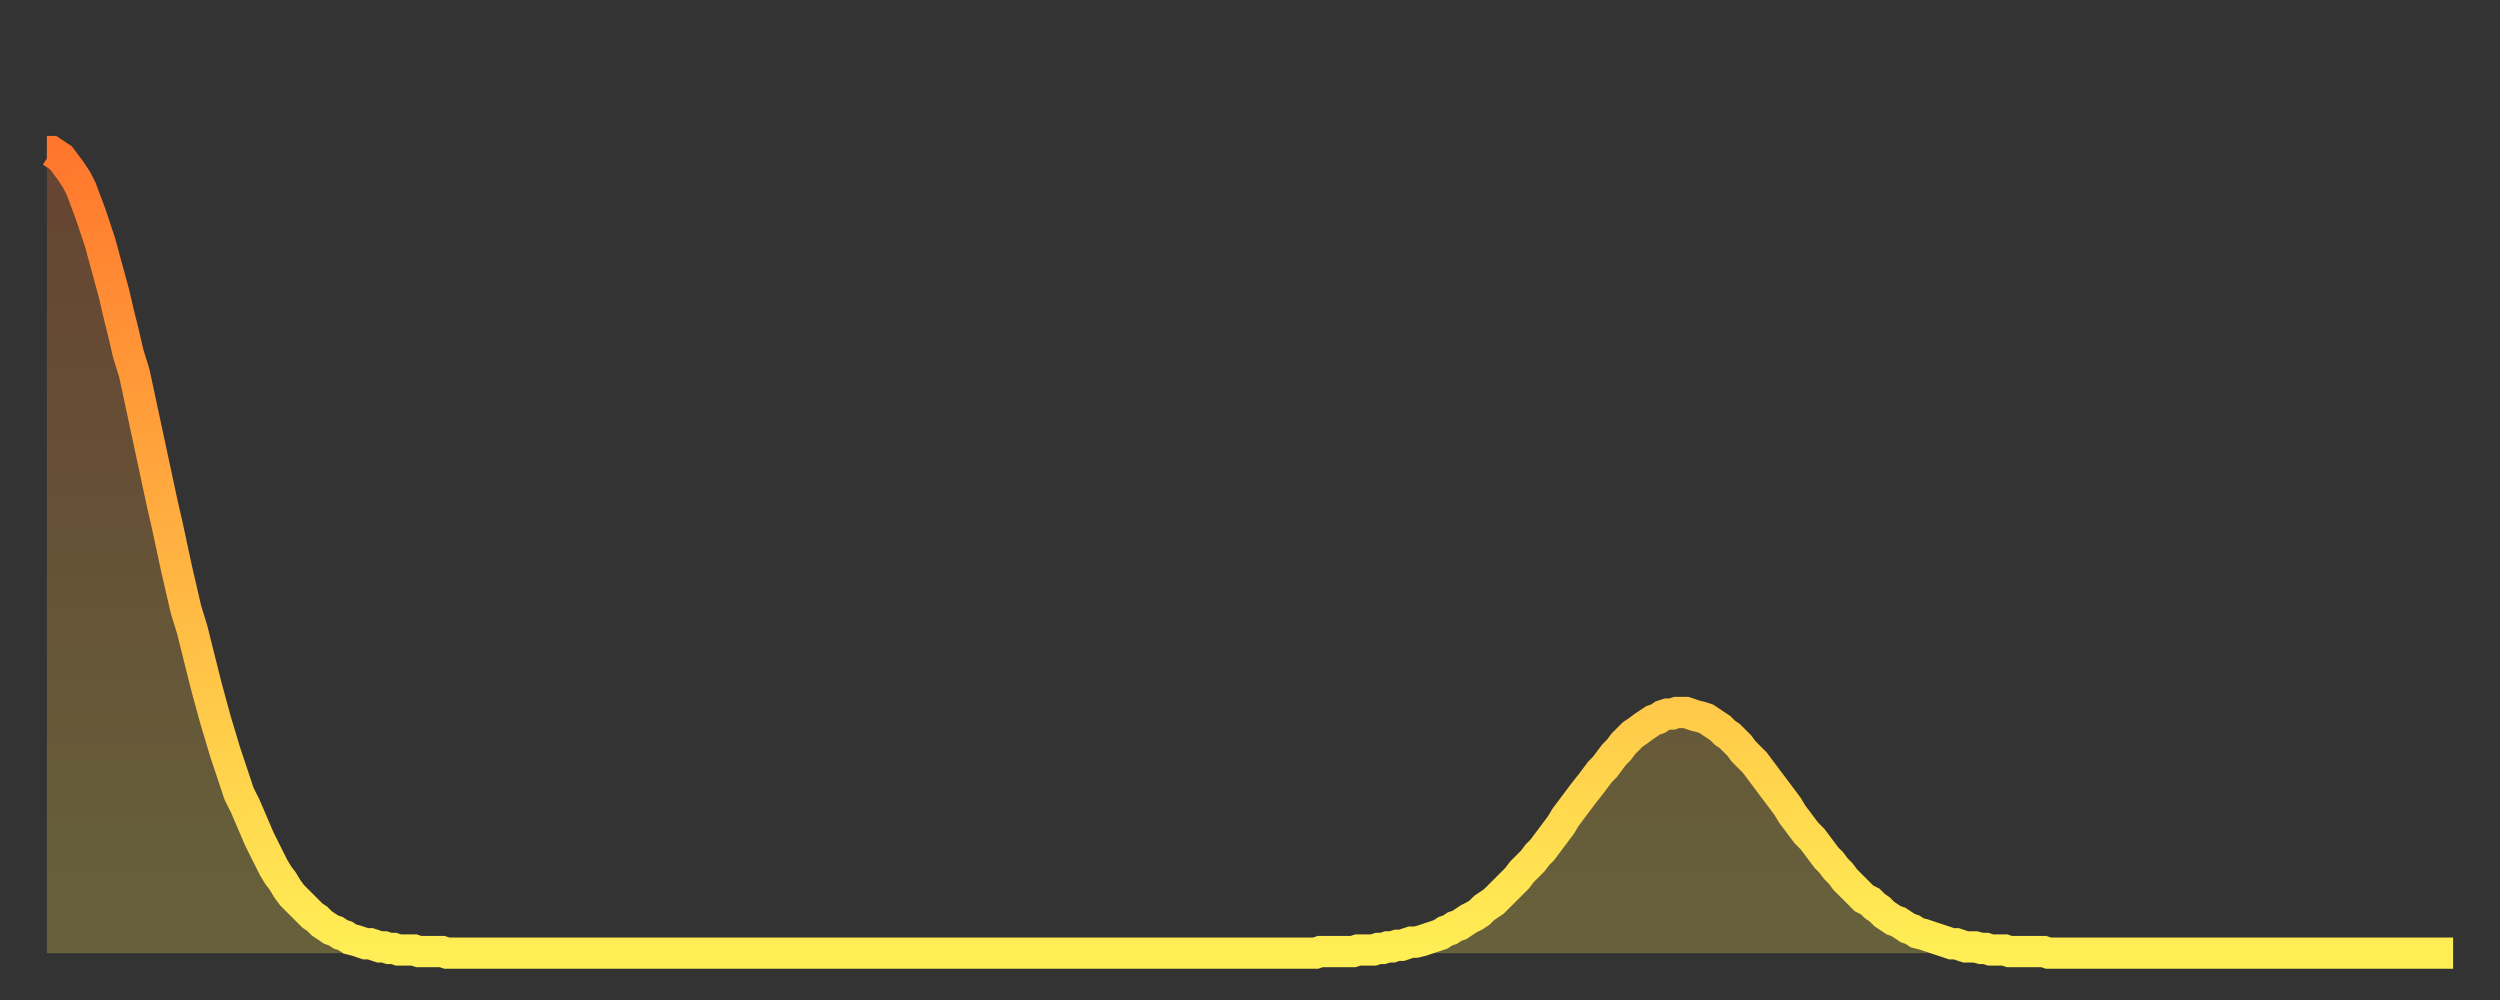
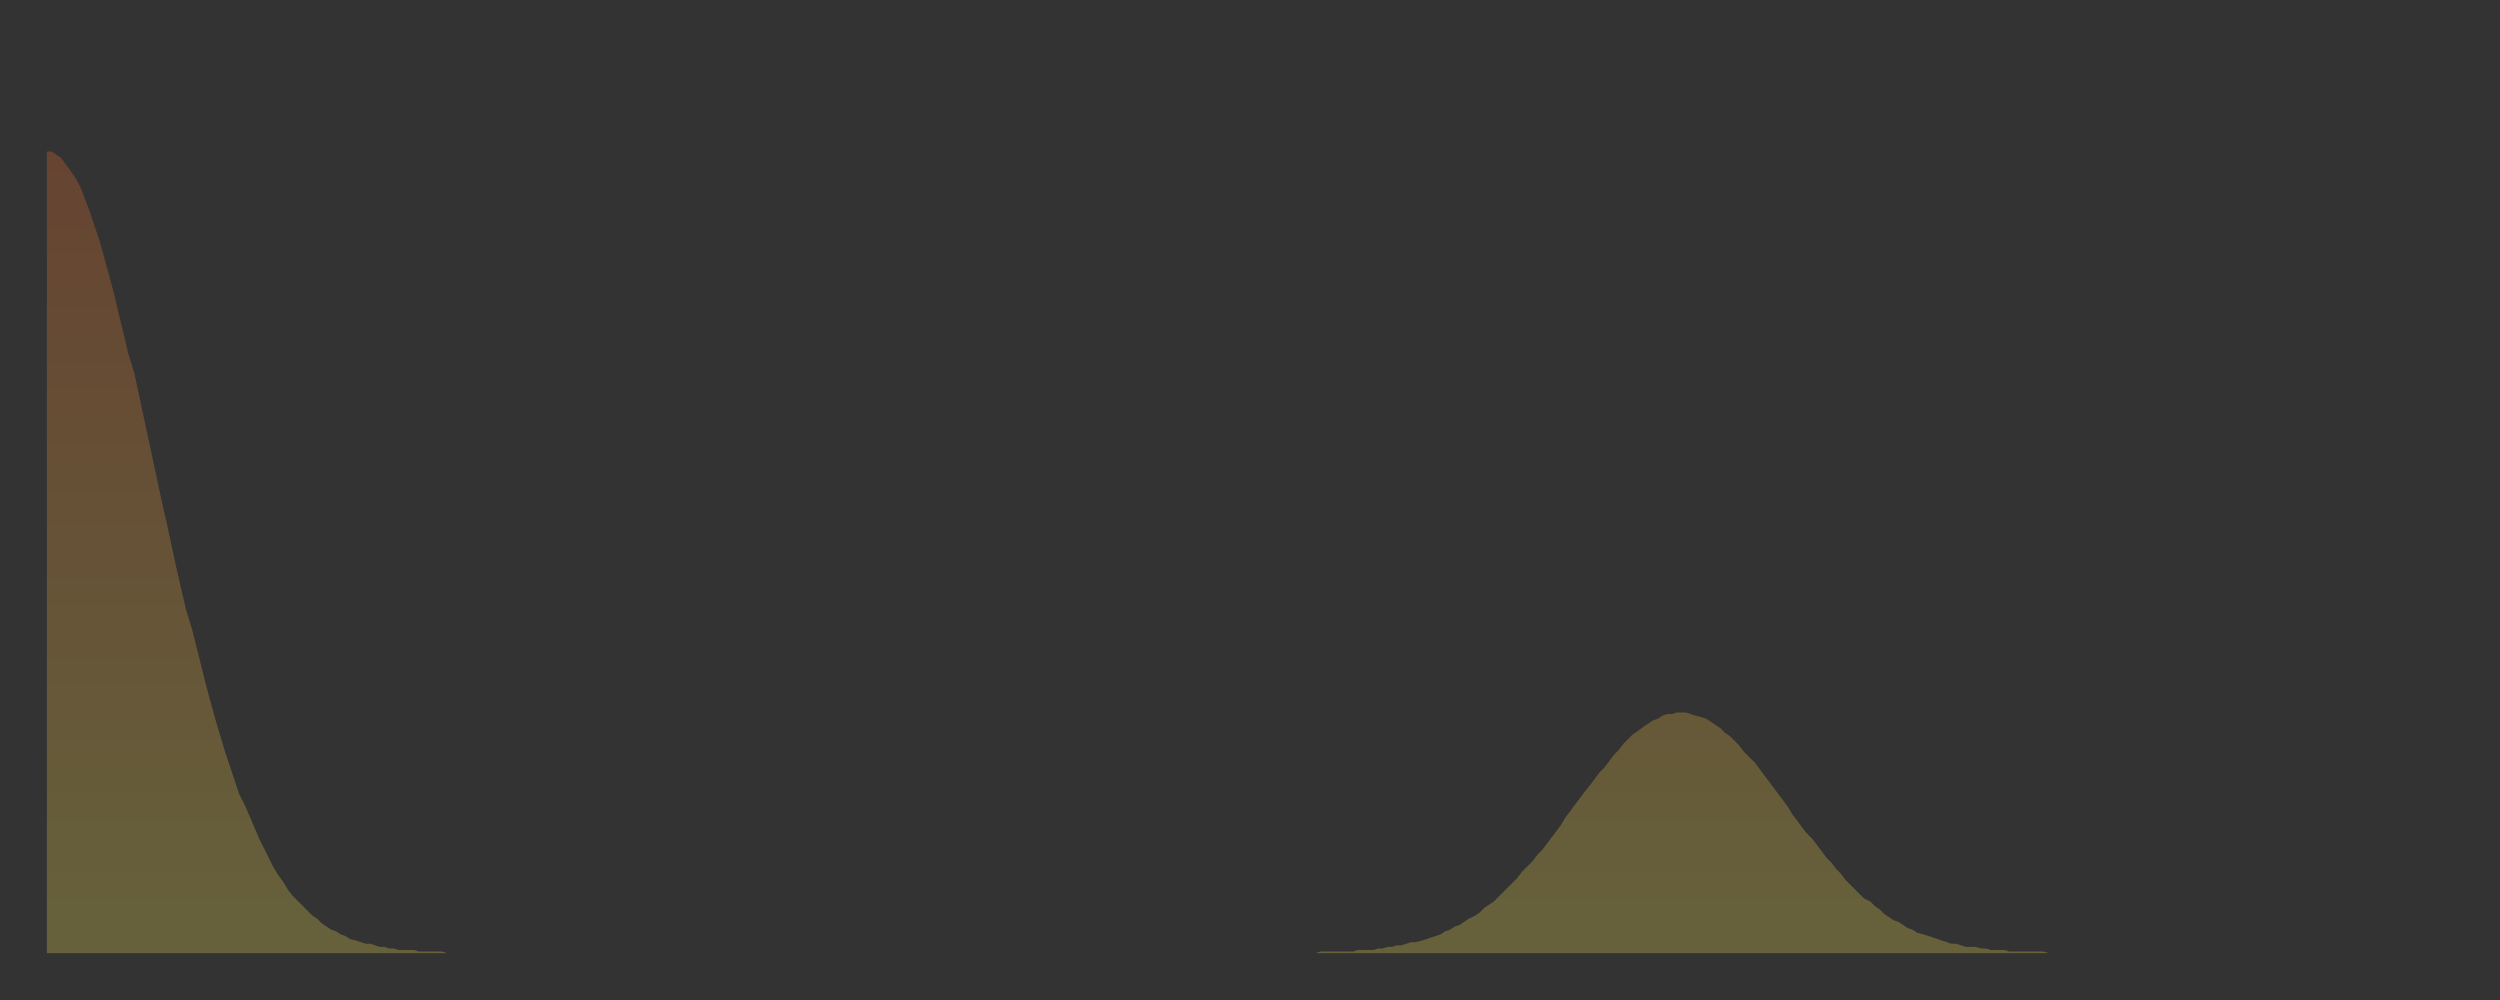
<svg xmlns="http://www.w3.org/2000/svg" baseProfile="full" height="64" version="1.1" width="160">
  <rect width="100%" height="100%" fill="#333333" stroke="none" />
  <defs>
    <linearGradient id="id20402" x1="0" x2="0" y1="0" y2="1">
      <stop offset="0%" stop-color="#ff772d" />
      <stop offset="50%" stop-color="#ffb241" />
      <stop offset="100%" stop-color="#ffee55" />
    </linearGradient>
  </defs>
  <g transform="translate(3,3)">
    <g>
-       <path d="M 0.0 6.7 0.3 6.7 0.6 6.9 0.9 7.1 1.2 7.5 1.5 7.9 1.9 8.5 2.2 9.1 2.5 9.9 2.8 10.7 3.1 11.6 3.4 12.5 3.7 13.6 4.0 14.7 4.3 15.8 4.6 17.1 4.9 18.3 5.2 19.6 5.6 20.9 5.9 22.3 6.2 23.7 6.5 25.1 6.8 26.5 7.1 27.9 7.4 29.3 7.7 30.6 8.0 32.0 8.3 33.4 8.6 34.7 8.9 36.0 9.3 37.3 9.6 38.5 9.9 39.7 10.2 40.9 10.5 42.0 10.8 43.1 11.1 44.1 11.4 45.1 11.7 46.0 12.0 46.9 12.3 47.8 12.7 48.6 13.0 49.3 13.3 50.0 13.6 50.7 13.9 51.3 14.2 51.9 14.5 52.5 14.8 53.0 15.1 53.4 15.4 53.9 15.7 54.3 16.0 54.6 16.4 55.0 16.7 55.3 17.0 55.6 17.3 55.8 17.6 56.1 17.9 56.3 18.2 56.5 18.5 56.6 18.8 56.8 19.1 56.9 19.4 57.1 19.8 57.2 20.1 57.3 20.4 57.4 20.7 57.4 21.0 57.5 21.3 57.6 21.6 57.6 21.9 57.7 22.2 57.7 22.5 57.8 22.8 57.8 23.1 57.8 23.5 57.8 23.8 57.9 24.1 57.9 24.4 57.9 24.7 57.9 25.0 57.9 25.3 57.9 25.6 58.0 25.9 58.0 26.2 58.0 26.5 58.0 26.8 58.0 27.2 58.0 27.5 58.0 27.8 58.0 28.1 58.0 28.4 58.0 28.7 58.0 29.0 58.0 29.3 58.0 29.6 58.0 29.9 58.0 30.2 58.0 30.6 58.0 30.9 58.0 31.2 58.0 31.5 58.0 31.8 58.0 32.1 58.0 32.4 58.0 32.7 58.0 33.0 58.0 33.3 58.0 33.6 58.0 33.9 58.0 34.3 58.0 34.6 58.0 34.9 58.0 35.2 58.0 35.5 58.0 35.8 58.0 36.1 58.0 36.4 58.0 36.7 58.0 37.0 58.0 37.3 58.0 37.7 58.0 38.0 58.0 38.3 58.0 38.6 58.0 38.9 58.0 39.2 58.0 39.5 58.0 39.8 58.0 40.1 58.0 40.4 58.0 40.7 58.0 41.0 58.0 41.4 58.0 41.7 58.0 42.0 58.0 42.3 58.0 42.6 58.0 42.9 58.0 43.2 58.0 43.5 58.0 43.8 58.0 44.1 58.0 44.4 58.0 44.7 58.0 45.1 58.0 45.4 58.0 45.7 58.0 46.0 58.0 46.3 58.0 46.6 58.0 46.9 58.0 47.2 58.0 47.5 58.0 47.8 58.0 48.1 58.0 48.5 58.0 48.8 58.0 49.1 58.0 49.4 58.0 49.7 58.0 50.0 58.0 50.3 58.0 50.6 58.0 50.9 58.0 51.2 58.0 51.5 58.0 51.8 58.0 52.2 58.0 52.5 58.0 52.8 58.0 53.1 58.0 53.4 58.0 53.7 58.0 54.0 58.0 54.3 58.0 54.6 58.0 54.9 58.0 55.2 58.0 55.6 58.0 55.9 58.0 56.2 58.0 56.5 58.0 56.8 58.0 57.1 58.0 57.4 58.0 57.7 58.0 58.0 58.0 58.3 58.0 58.6 58.0 58.9 58.0 59.3 58.0 59.6 58.0 59.9 58.0 60.2 58.0 60.5 58.0 60.8 58.0 61.1 58.0 61.4 58.0 61.7 58.0 62.0 58.0 62.3 58.0 62.6 58.0 63.0 58.0 63.3 58.0 63.6 58.0 63.9 58.0 64.2 58.0 64.5 58.0 64.8 58.0 65.1 58.0 65.4 58.0 65.7 58.0 66.0 58.0 66.4 58.0 66.7 58.0 67.0 58.0 67.3 58.0 67.6 58.0 67.9 58.0 68.2 58.0 68.5 58.0 68.8 58.0 69.1 58.0 69.4 58.0 69.7 58.0 70.1 58.0 70.4 58.0 70.7 58.0 71.0 58.0 71.3 58.0 71.6 58.0 71.9 58.0 72.2 58.0 72.5 58.0 72.8 58.0 73.1 58.0 73.5 58.0 73.8 58.0 74.1 58.0 74.4 58.0 74.7 58.0 75.0 58.0 75.3 58.0 75.6 58.0 75.9 58.0 76.2 58.0 76.5 58.0 76.8 58.0 77.2 58.0 77.5 58.0 77.8 58.0 78.1 58.0 78.4 58.0 78.7 58.0 79.0 58.0 79.3 58.0 79.6 58.0 79.9 58.0 80.2 58.0 80.5 58.0 80.9 58.0 81.2 58.0 81.5 57.9 81.8 57.9 82.1 57.9 82.4 57.9 82.7 57.9 83.0 57.9 83.3 57.9 83.6 57.9 83.9 57.8 84.3 57.8 84.6 57.8 84.9 57.8 85.2 57.7 85.5 57.7 85.8 57.6 86.1 57.6 86.4 57.5 86.7 57.5 87.0 57.4 87.3 57.3 87.6 57.3 88.0 57.2 88.3 57.1 88.6 57.0 88.9 56.9 89.2 56.8 89.5 56.6 89.8 56.5 90.1 56.3 90.4 56.2 90.7 56.0 91.0 55.8 91.4 55.6 91.7 55.4 92.0 55.1 92.3 54.9 92.6 54.7 92.9 54.4 93.2 54.1 93.5 53.8 93.8 53.5 94.1 53.2 94.4 52.8 94.7 52.5 95.1 52.1 95.4 51.7 95.7 51.4 96.0 51.0 96.3 50.6 96.6 50.2 96.9 49.8 97.2 49.3 97.5 48.9 97.8 48.5 98.1 48.1 98.4 47.7 98.8 47.2 99.1 46.8 99.4 46.4 99.7 46.1 100.0 45.7 100.3 45.3 100.6 45.0 100.9 44.6 101.2 44.3 101.5 44.0 101.8 43.8 102.2 43.5 102.5 43.3 102.8 43.1 103.1 43.0 103.4 42.8 103.7 42.7 104.0 42.7 104.3 42.6 104.6 42.6 104.9 42.6 105.2 42.7 105.5 42.8 105.9 42.9 106.2 43.0 106.5 43.2 106.8 43.4 107.1 43.6 107.4 43.9 107.7 44.1 108.0 44.4 108.3 44.7 108.6 45.1 108.9 45.4 109.3 45.8 109.6 46.2 109.9 46.6 110.2 47.0 110.5 47.4 110.8 47.8 111.1 48.2 111.4 48.6 111.7 49.1 112.0 49.5 112.3 49.9 112.6 50.3 113.0 50.7 113.3 51.1 113.6 51.5 113.9 51.9 114.2 52.2 114.5 52.6 114.8 52.9 115.1 53.3 115.4 53.6 115.7 53.9 116.0 54.2 116.3 54.5 116.7 54.7 117.0 55.0 117.3 55.2 117.6 55.5 117.9 55.7 118.2 55.9 118.5 56.0 118.8 56.2 119.1 56.4 119.4 56.5 119.7 56.7 120.1 56.8 120.4 56.9 120.7 57.0 121.0 57.1 121.3 57.2 121.6 57.3 121.9 57.4 122.2 57.4 122.5 57.5 122.8 57.6 123.1 57.6 123.4 57.6 123.8 57.7 124.1 57.7 124.4 57.8 124.7 57.8 125.0 57.8 125.3 57.8 125.6 57.9 125.9 57.9 126.2 57.9 126.5 57.9 126.8 57.9 127.2 57.9 127.5 57.9 127.8 57.9 128.1 58.0 128.4 58.0 128.7 58.0 129.0 58.0 129.3 58.0 129.6 58.0 129.9 58.0 130.2 58.0 130.5 58.0 130.9 58.0 131.2 58.0 131.5 58.0 131.8 58.0 132.1 58.0 132.4 58.0 132.7 58.0 133.0 58.0 133.3 58.0 133.6 58.0 133.9 58.0 134.2 58.0 134.6 58.0 134.9 58.0 135.2 58.0 135.5 58.0 135.8 58.0 136.1 58.0 136.4 58.0 136.7 58.0 137.0 58.0 137.3 58.0 137.6 58.0 138.0 58.0 138.3 58.0 138.6 58.0 138.9 58.0 139.2 58.0 139.5 58.0 139.8 58.0 140.1 58.0 140.4 58.0 140.7 58.0 141.0 58.0 141.3 58.0 141.7 58.0 142.0 58.0 142.3 58.0 142.6 58.0 142.9 58.0 143.2 58.0 143.5 58.0 143.8 58.0 144.1 58.0 144.4 58.0 144.7 58.0 145.1 58.0 145.4 58.0 145.7 58.0 146.0 58.0 146.3 58.0 146.6 58.0 146.9 58.0 147.2 58.0 147.5 58.0 147.8 58.0 148.1 58.0 148.4 58.0 148.8 58.0 149.1 58.0 149.4 58.0 149.7 58.0 150.0 58.0 150.3 58.0 150.6 58.0 150.9 58.0 151.2 58.0 151.5 58.0 151.8 58.0 152.1 58.0 152.5 58.0 152.8 58.0 153.1 58.0 153.4 58.0 153.7 58.0 154.0 58.0" fill="none" id="graph-curve" opacity="1" stroke="url(#id20402)" stroke-width="2" />
      <path d="M 0 58 L 0.0 6.7 0.3 6.7 0.6 6.9 0.9 7.1 1.2 7.5 1.5 7.9 1.9 8.5 2.2 9.1 2.5 9.9 2.8 10.7 3.1 11.6 3.4 12.5 3.7 13.6 4.0 14.7 4.3 15.8 4.6 17.1 4.9 18.3 5.2 19.6 5.6 20.9 5.9 22.3 6.2 23.7 6.5 25.1 6.8 26.5 7.1 27.9 7.4 29.3 7.7 30.6 8.0 32.0 8.3 33.4 8.6 34.7 8.9 36.0 9.3 37.3 9.6 38.5 9.9 39.7 10.2 40.9 10.5 42.0 10.8 43.1 11.1 44.1 11.4 45.1 11.7 46.0 12.0 46.9 12.3 47.8 12.7 48.6 13.0 49.3 13.3 50.0 13.6 50.7 13.9 51.3 14.2 51.9 14.5 52.5 14.8 53.0 15.1 53.4 15.4 53.9 15.7 54.3 16.0 54.6 16.4 55.0 16.7 55.3 17.0 55.6 17.3 55.8 17.6 56.1 17.9 56.3 18.2 56.5 18.5 56.6 18.8 56.8 19.1 56.9 19.4 57.1 19.8 57.2 20.1 57.3 20.4 57.4 20.7 57.4 21.0 57.5 21.3 57.6 21.6 57.6 21.9 57.7 22.2 57.7 22.5 57.8 22.8 57.8 23.1 57.8 23.5 57.8 23.8 57.9 24.1 57.9 24.4 57.9 24.7 57.9 25.0 57.9 25.3 57.9 25.6 58.0 25.9 58.0 26.2 58.0 26.5 58.0 26.8 58.0 27.2 58.0 27.5 58.0 27.8 58.0 28.1 58.0 28.4 58.0 28.7 58.0 29.0 58.0 29.3 58.0 29.6 58.0 29.9 58.0 30.2 58.0 30.6 58.0 30.9 58.0 31.2 58.0 31.5 58.0 31.8 58.0 32.1 58.0 32.4 58.0 32.7 58.0 33.0 58.0 33.3 58.0 33.6 58.0 33.9 58.0 34.3 58.0 34.6 58.0 34.9 58.0 35.2 58.0 35.5 58.0 35.8 58.0 36.1 58.0 36.4 58.0 36.7 58.0 37.0 58.0 37.3 58.0 37.7 58.0 38.0 58.0 38.3 58.0 38.6 58.0 38.9 58.0 39.2 58.0 39.5 58.0 39.8 58.0 40.1 58.0 40.4 58.0 40.7 58.0 41.0 58.0 41.4 58.0 41.7 58.0 42.0 58.0 42.3 58.0 42.6 58.0 42.9 58.0 43.2 58.0 43.5 58.0 43.8 58.0 44.1 58.0 44.4 58.0 44.7 58.0 45.1 58.0 45.4 58.0 45.7 58.0 46.0 58.0 46.3 58.0 46.6 58.0 46.9 58.0 47.2 58.0 47.5 58.0 47.8 58.0 48.1 58.0 48.5 58.0 48.8 58.0 49.1 58.0 49.4 58.0 49.7 58.0 50.0 58.0 50.3 58.0 50.6 58.0 50.9 58.0 51.2 58.0 51.5 58.0 51.8 58.0 52.2 58.0 52.5 58.0 52.8 58.0 53.1 58.0 53.4 58.0 53.7 58.0 54.0 58.0 54.3 58.0 54.6 58.0 54.9 58.0 55.2 58.0 55.6 58.0 55.9 58.0 56.2 58.0 56.5 58.0 56.8 58.0 57.1 58.0 57.4 58.0 57.7 58.0 58.0 58.0 58.3 58.0 58.6 58.0 58.9 58.0 59.3 58.0 59.6 58.0 59.9 58.0 60.2 58.0 60.5 58.0 60.8 58.0 61.1 58.0 61.4 58.0 61.7 58.0 62.0 58.0 62.3 58.0 62.6 58.0 63.0 58.0 63.3 58.0 63.6 58.0 63.9 58.0 64.2 58.0 64.5 58.0 64.8 58.0 65.1 58.0 65.4 58.0 65.7 58.0 66.0 58.0 66.4 58.0 66.7 58.0 67.0 58.0 67.3 58.0 67.6 58.0 67.9 58.0 68.2 58.0 68.5 58.0 68.8 58.0 69.1 58.0 69.4 58.0 69.7 58.0 70.1 58.0 70.4 58.0 70.7 58.0 71.0 58.0 71.3 58.0 71.6 58.0 71.9 58.0 72.2 58.0 72.5 58.0 72.8 58.0 73.1 58.0 73.5 58.0 73.8 58.0 74.1 58.0 74.4 58.0 74.7 58.0 75.0 58.0 75.3 58.0 75.6 58.0 75.9 58.0 76.2 58.0 76.5 58.0 76.8 58.0 77.2 58.0 77.5 58.0 77.8 58.0 78.1 58.0 78.4 58.0 78.7 58.0 79.0 58.0 79.3 58.0 79.6 58.0 79.9 58.0 80.2 58.0 80.5 58.0 80.9 58.0 81.2 58.0 81.5 57.9 81.8 57.9 82.1 57.9 82.4 57.9 82.7 57.9 83.0 57.9 83.3 57.9 83.6 57.9 83.9 57.8 84.3 57.8 84.6 57.8 84.9 57.8 85.2 57.7 85.5 57.7 85.8 57.6 86.1 57.6 86.4 57.5 86.7 57.5 87.0 57.4 87.3 57.3 87.6 57.3 88.0 57.2 88.3 57.1 88.6 57.0 88.9 56.9 89.2 56.8 89.5 56.6 89.8 56.5 90.1 56.3 90.4 56.2 90.7 56.0 91.0 55.8 91.4 55.6 91.7 55.4 92.0 55.1 92.3 54.9 92.6 54.7 92.9 54.4 93.2 54.1 93.5 53.8 93.8 53.5 94.1 53.2 94.4 52.8 94.7 52.5 95.1 52.1 95.4 51.7 95.7 51.4 96.0 51.0 96.3 50.6 96.6 50.2 96.9 49.8 97.2 49.3 97.5 48.9 97.8 48.5 98.1 48.1 98.4 47.7 98.8 47.2 99.1 46.8 99.4 46.4 99.7 46.1 100.0 45.7 100.3 45.3 100.6 45.0 100.9 44.6 101.2 44.3 101.5 44.0 101.8 43.8 102.2 43.5 102.5 43.3 102.8 43.1 103.1 43.0 103.4 42.8 103.7 42.7 104.0 42.7 104.3 42.6 104.6 42.6 104.9 42.6 105.2 42.7 105.5 42.8 105.9 42.9 106.2 43.0 106.5 43.2 106.8 43.4 107.1 43.6 107.4 43.9 107.7 44.1 108.0 44.4 108.3 44.7 108.6 45.1 108.9 45.4 109.3 45.8 109.6 46.2 109.9 46.6 110.2 47.0 110.5 47.4 110.8 47.8 111.1 48.2 111.4 48.6 111.7 49.1 112.0 49.5 112.3 49.9 112.6 50.3 113.0 50.7 113.3 51.1 113.6 51.5 113.9 51.9 114.2 52.2 114.5 52.6 114.8 52.9 115.1 53.3 115.4 53.6 115.7 53.9 116.0 54.2 116.3 54.5 116.7 54.7 117.0 55.0 117.3 55.2 117.6 55.5 117.9 55.7 118.2 55.9 118.5 56.0 118.8 56.2 119.1 56.4 119.4 56.5 119.7 56.7 120.1 56.8 120.4 56.9 120.7 57.0 121.0 57.1 121.3 57.2 121.6 57.3 121.9 57.4 122.2 57.4 122.5 57.5 122.8 57.6 123.1 57.6 123.4 57.6 123.8 57.7 124.1 57.7 124.4 57.8 124.7 57.8 125.0 57.8 125.3 57.8 125.6 57.9 125.9 57.9 126.2 57.9 126.5 57.9 126.8 57.9 127.2 57.9 127.5 57.9 127.8 57.9 128.1 58.0 128.4 58.0 128.7 58.0 129.0 58.0 129.3 58.0 129.6 58.0 129.9 58.0 130.2 58.0 130.5 58.0 130.9 58.0 131.2 58.0 131.5 58.0 131.8 58.0 132.1 58.0 132.4 58.0 132.7 58.0 133.0 58.0 133.3 58.0 133.6 58.0 133.9 58.0 134.2 58.0 134.6 58.0 134.9 58.0 135.2 58.0 135.5 58.0 135.8 58.0 136.1 58.0 136.4 58.0 136.7 58.0 137.0 58.0 137.3 58.0 137.6 58.0 138.0 58.0 138.3 58.0 138.6 58.0 138.9 58.0 139.2 58.0 139.5 58.0 139.8 58.0 140.1 58.0 140.4 58.0 140.7 58.0 141.0 58.0 141.3 58.0 141.7 58.0 142.0 58.0 142.3 58.0 142.6 58.0 142.9 58.0 143.2 58.0 143.5 58.0 143.8 58.0 144.1 58.0 144.4 58.0 144.7 58.0 145.1 58.0 145.4 58.0 145.7 58.0 146.0 58.0 146.3 58.0 146.6 58.0 146.9 58.0 147.2 58.0 147.5 58.0 147.8 58.0 148.1 58.0 148.4 58.0 148.8 58.0 149.1 58.0 149.4 58.0 149.7 58.0 150.0 58.0 150.3 58.0 150.6 58.0 150.9 58.0 151.2 58.0 151.5 58.0 151.8 58.0 152.1 58.0 152.5 58.0 152.8 58.0 153.1 58.0 153.4 58.0 153.7 58.0 154.0 58.0 154 58" fill="url(#id20402)" fill-opacity=".25" id="graph-shadow" />
    </g>
  </g>
</svg>